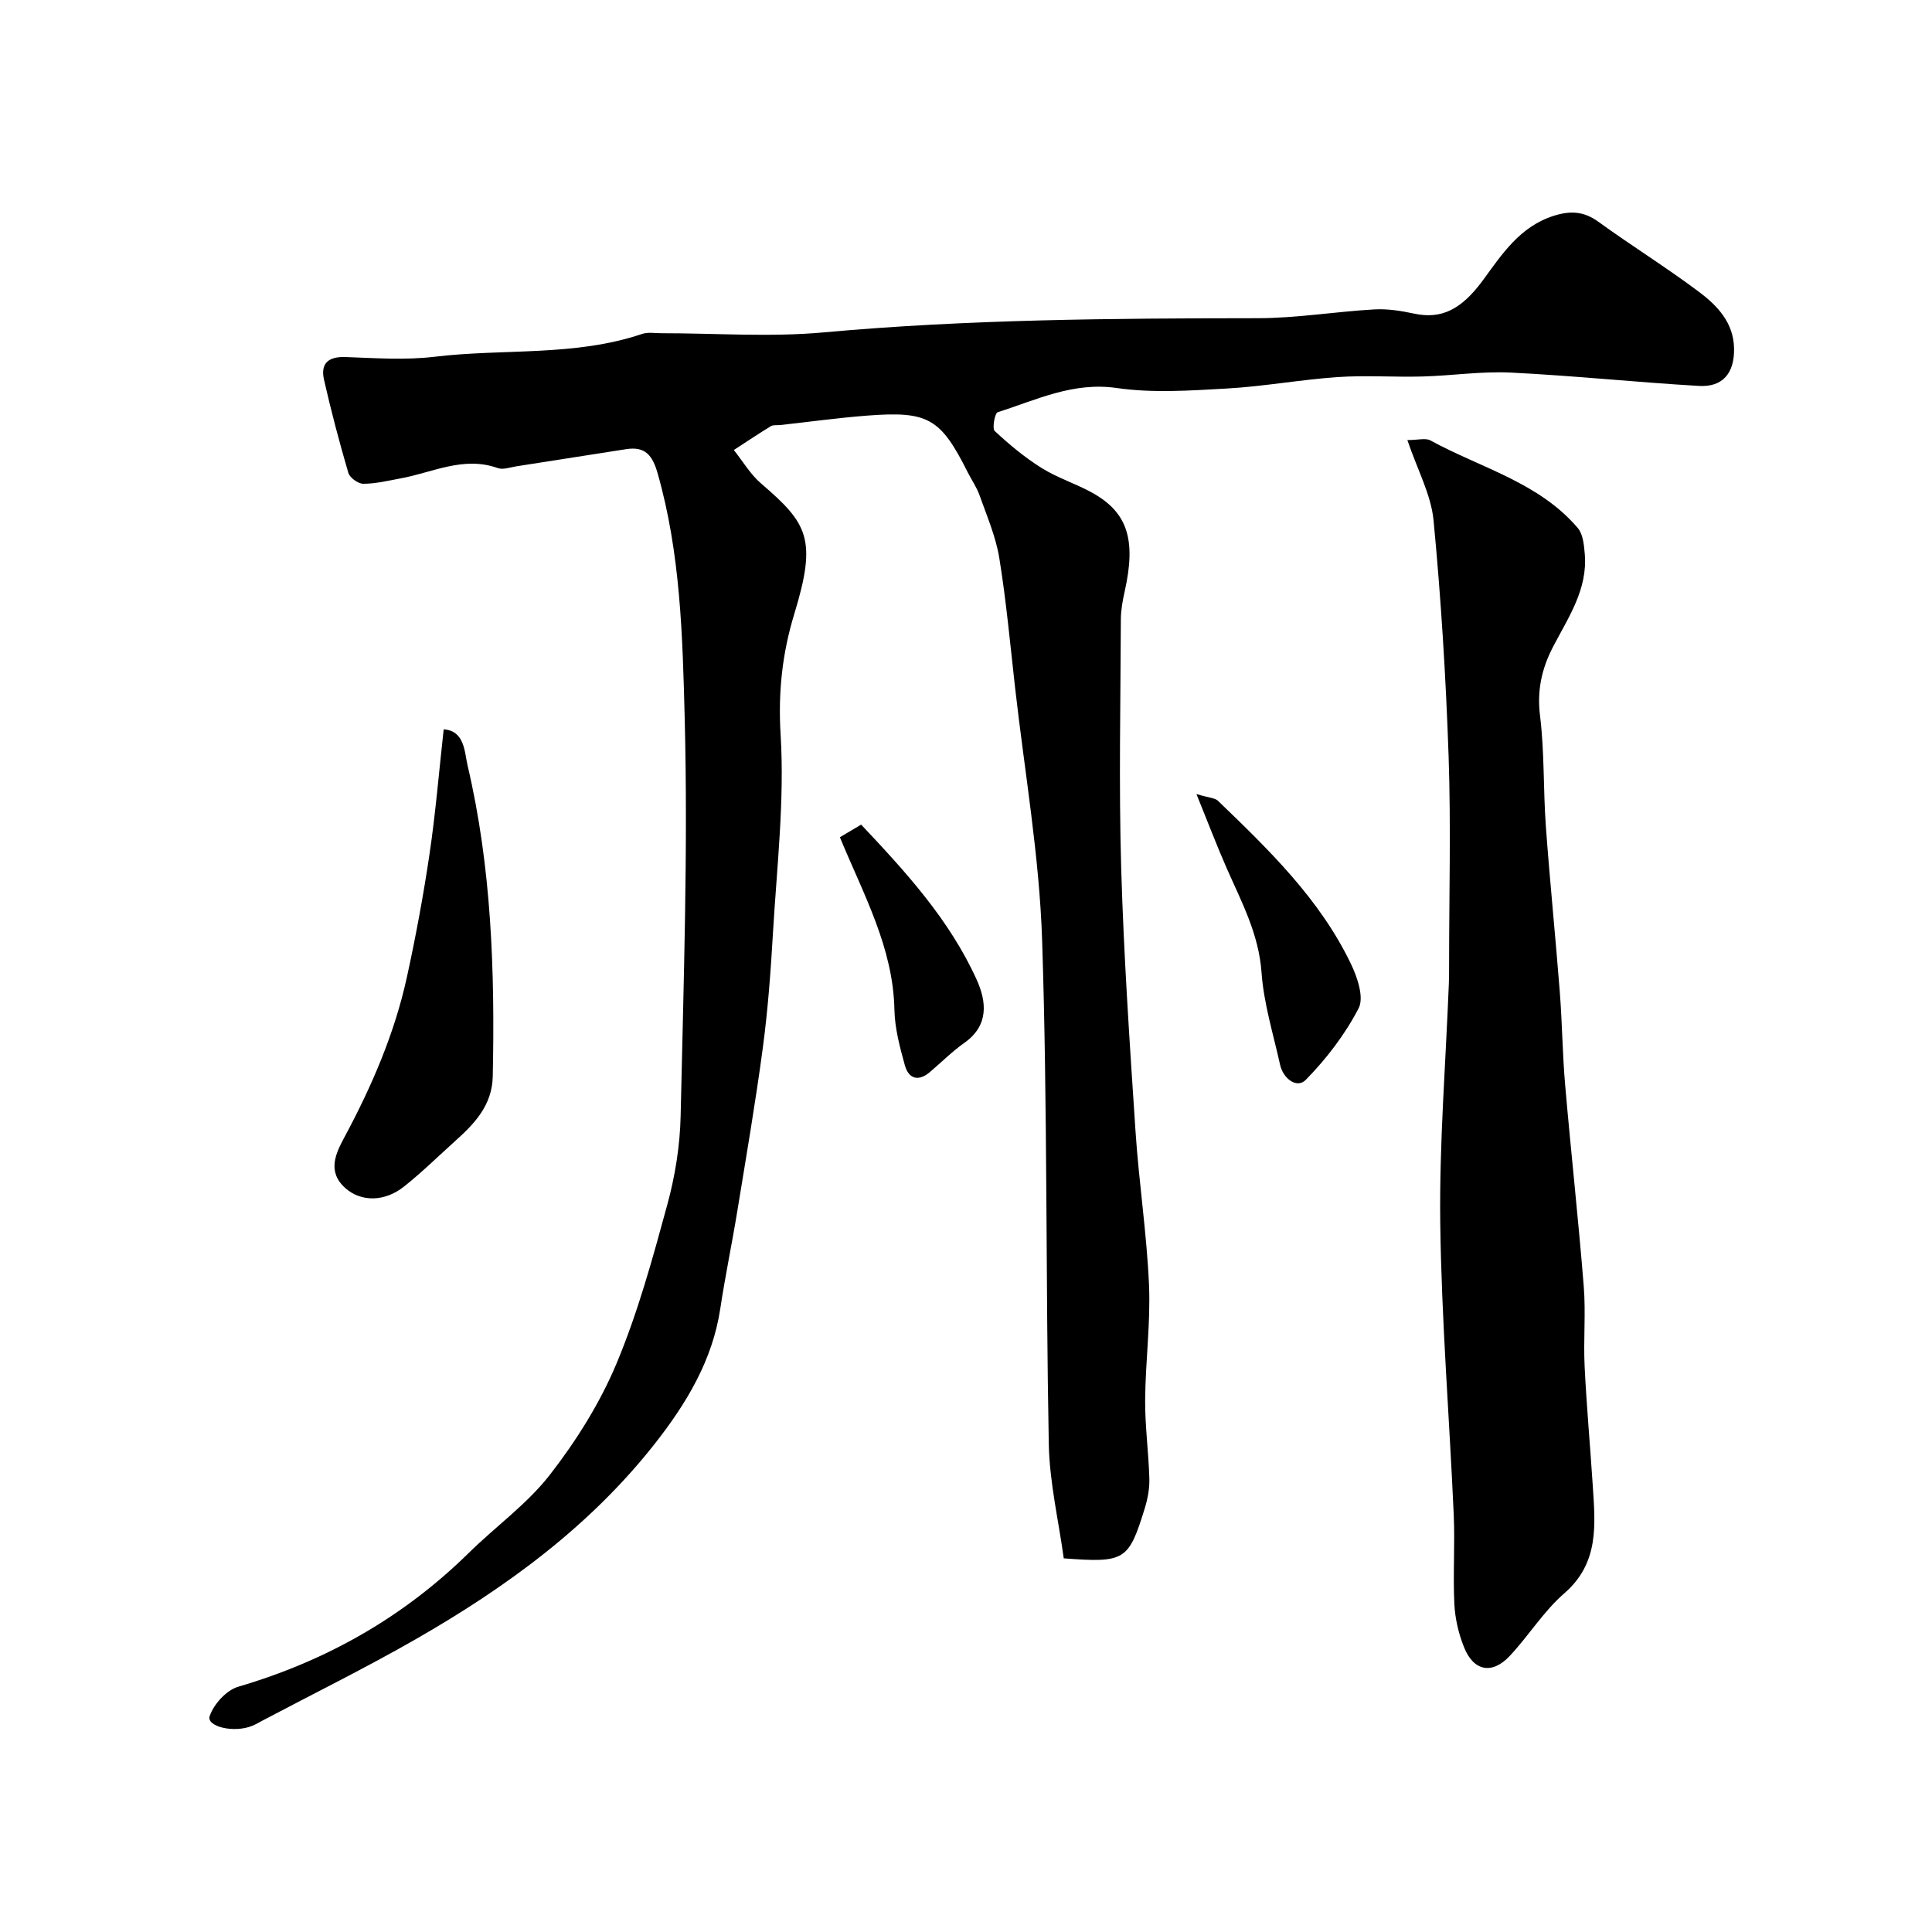
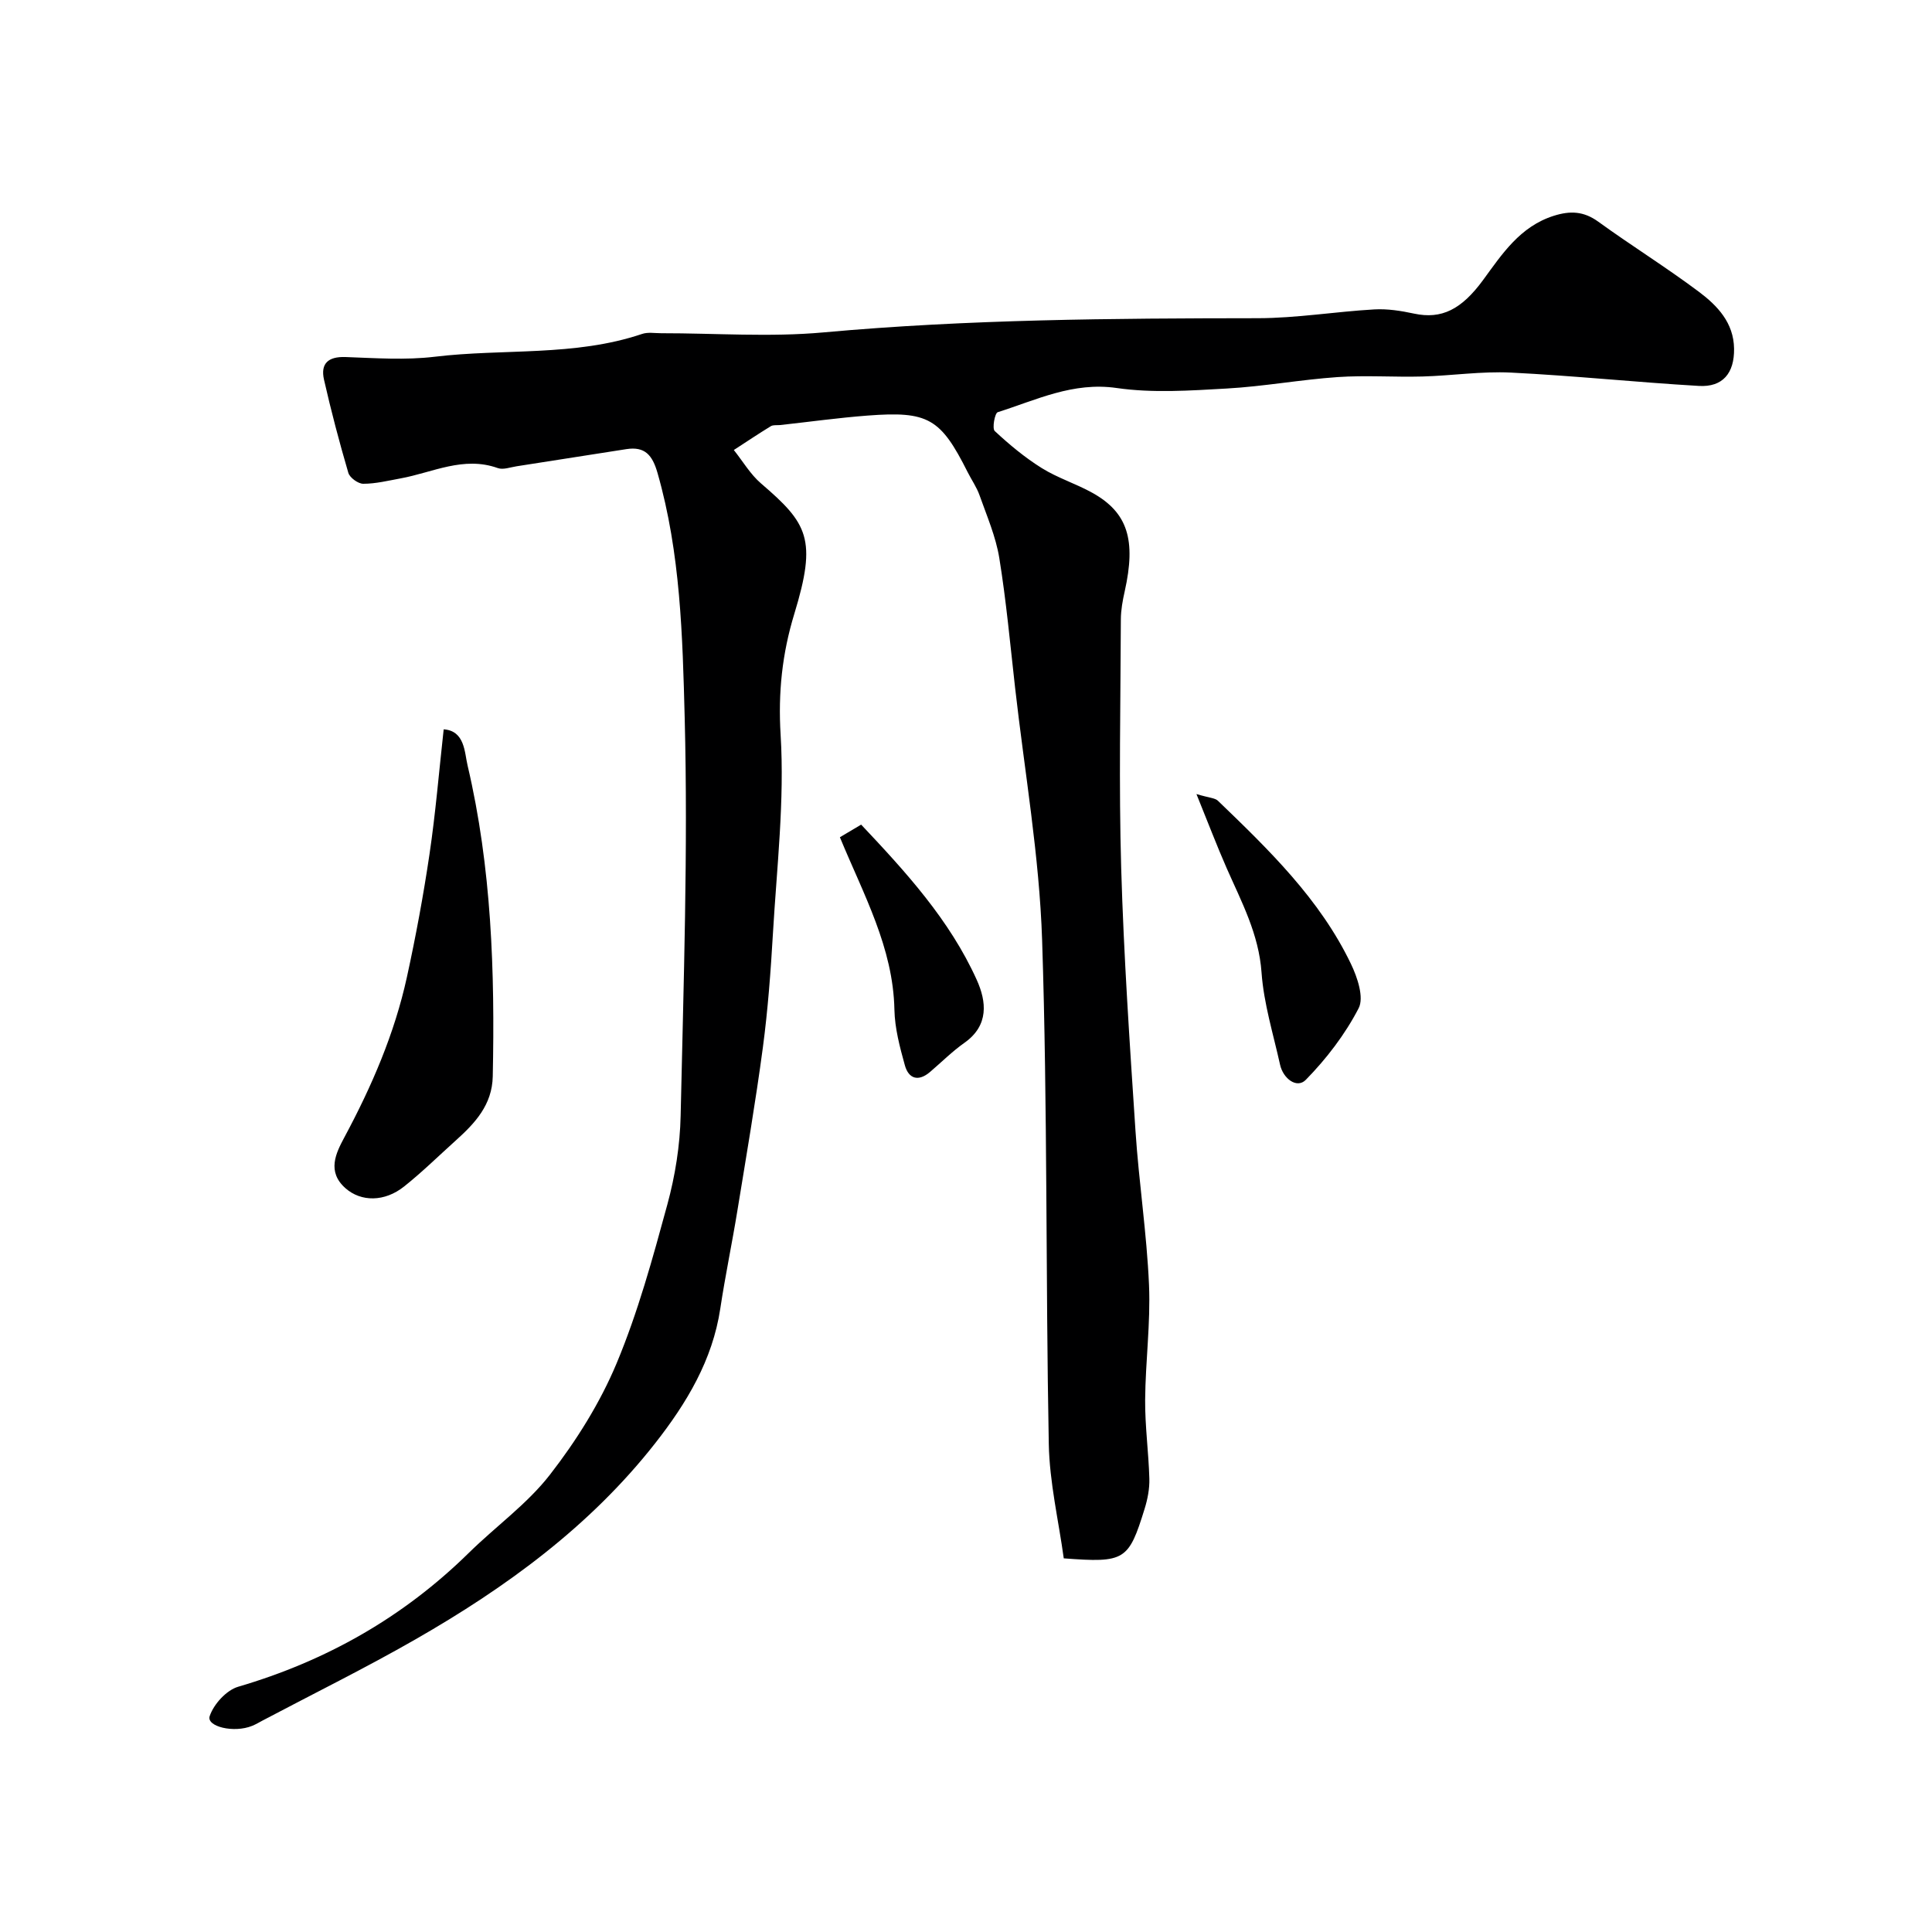
<svg xmlns="http://www.w3.org/2000/svg" enable-background="new 0 0 400 400" viewBox="0 0 400 400">
  <g fill="#000001">
    <path d="m220.24 322.64c-1.05-7.71-2.95-15.69-3.1-23.69-.66-34.76-.24-69.55-1.38-104.29-.57-17.48-3.63-34.88-5.6-52.31-1.01-8.96-1.83-17.95-3.27-26.84-.72-4.42-2.57-8.68-4.08-12.95-.59-1.68-1.66-3.2-2.47-4.81-5.6-11.15-8.15-12.67-20.72-11.71-6.04.46-12.06 1.3-18.08 1.96-.66.07-1.44-.07-1.95.24-2.59 1.58-5.11 3.28-7.66 4.93 1.86 2.33 3.41 5.01 5.63 6.92 9.68 8.3 11.63 11.5 6.89 27.01-2.5 8.19-3.37 16.25-2.83 25.05.83 13.61-.79 27.39-1.59 41.08-.46 7.88-1.04 15.77-2.08 23.59-1.51 11.33-3.45 22.6-5.29 33.88-1.1 6.75-2.51 13.45-3.53 20.22-1.61 10.71-6.99 19.6-13.46 27.86-13.5 17.22-30.87 29.87-49.65 40.63-10.34 5.93-21.06 11.21-31.6 16.78-.72.38-1.43.81-2.19 1.12-3.82 1.57-9.52.14-8.82-1.99.81-2.47 3.47-5.39 5.91-6.1 18.24-5.35 34.19-14.39 47.75-27.72 5.55-5.46 12.08-10.11 16.79-16.18 5.46-7.03 10.36-14.84 13.79-23.03 4.43-10.59 7.49-21.8 10.52-32.92 1.62-5.95 2.62-12.23 2.75-18.39.6-27.43 1.54-54.88.84-82.29-.44-16.96-.86-34.15-5.63-50.78-1.05-3.65-2.58-5.53-6.46-4.92-7.57 1.19-15.14 2.38-22.72 3.55-1.3.2-2.78.77-3.89.37-7.11-2.54-13.49.93-20.14 2.14-2.56.47-5.14 1.11-7.71 1.11-1.06 0-2.79-1.25-3.09-2.26-1.87-6.38-3.57-12.82-5.04-19.3-.75-3.33.86-4.8 4.44-4.68 6.16.22 12.4.67 18.48-.06 14.29-1.72 28.97-.01 42.93-4.72 1.2-.41 2.64-.15 3.97-.15 11.2-.01 22.48.84 33.59-.17 29.94-2.72 59.91-2.91 89.92-2.94 8.04-.01 16.06-1.36 24.11-1.82 2.73-.16 5.55.29 8.25.87 5.69 1.22 9.82-.85 14.3-6.97 3.94-5.39 7.65-11.07 14.62-13.28 3.39-1.07 6.18-.97 9.19 1.2 6.87 4.98 14.09 9.46 20.87 14.54 3.81 2.86 7.2 6.39 7.27 11.77.07 5.07-2.34 8.01-7.31 7.71-12.98-.76-25.92-2.12-38.9-2.76-6.07-.3-12.19.64-18.29.81-5.86.16-11.75-.28-17.58.12-7.67.53-15.29 1.94-22.96 2.37-7.59.43-15.35.97-22.8-.11-9.05-1.3-16.61 2.48-24.61 5.01-.61.19-1.19 3.37-.62 3.9 3.02 2.81 6.24 5.49 9.73 7.67 3.3 2.06 7.14 3.25 10.55 5.16 7.27 4.08 9 9.74 6.63 20.35-.43 1.91-.79 3.87-.8 5.81-.06 17.17-.43 34.34.07 51.49.53 18.15 1.76 36.29 2.96 54.41.7 10.65 2.34 21.25 2.8 31.9.34 7.91-.74 15.86-.8 23.8-.04 5.43.72 10.87.87 16.31.06 2.07-.36 4.24-.98 6.24-3.32 10.73-4.09 11.21-16.74 10.26z" />
-     <path d="m291.38 91.11c2.23 0 3.77-.47 4.76.07 10.4 5.7 22.46 8.66 30.53 18.15 1.09 1.28 1.28 3.53 1.44 5.37.62 7.3-3.38 13.1-6.53 19.14-2.38 4.56-3.39 9.08-2.73 14.37.93 7.54.65 15.22 1.2 22.82.83 11.46 2 22.89 2.89 34.35.5 6.42.55 12.87 1.11 19.28 1.2 13.9 2.74 27.77 3.85 41.68.44 5.49-.09 11.05.18 16.56.4 8.21 1.15 16.41 1.68 24.62.52 8.08 1.4 16.04-5.89 22.36-4.29 3.72-7.38 8.8-11.31 12.98-3.64 3.88-7.46 3.15-9.44-1.8-1.13-2.81-1.86-5.93-2.01-8.95-.3-6.15.14-12.33-.13-18.48-.89-20.13-2.53-40.23-2.79-60.36-.21-16.54 1.13-33.09 1.78-49.64.05-1.33.05-2.66.05-4 0-14.34.39-28.7-.1-43.03-.56-16.32-1.57-32.65-3.12-48.9-.53-5.33-3.34-10.44-5.42-16.59z" />
    <path d="m91.86 151c4.39.3 4.31 4.79 4.94 7.45 4.98 21.17 5.67 42.75 5.22 64.4-.12 5.88-3.64 9.66-7.62 13.24-3.56 3.2-6.98 6.57-10.72 9.55-4.07 3.25-8.93 3.2-12.13.39-3.92-3.45-2.02-7.26-.24-10.58 5.66-10.55 10.38-21.46 12.94-33.17 1.84-8.43 3.42-16.94 4.68-25.48 1.25-8.43 1.95-16.95 2.93-25.8z" />
    <path d="m247.71 164.4c2.71.81 3.85.81 4.44 1.38 10.55 10.16 21.12 20.37 27.56 33.81 1.33 2.77 2.73 6.94 1.58 9.16-2.8 5.41-6.66 10.45-10.94 14.82-1.84 1.88-4.69-.23-5.33-3.15-1.4-6.33-3.37-12.64-3.83-19.05-.56-7.98-4.14-14.63-7.21-21.6-2.04-4.64-3.84-9.39-6.27-15.37z" />
    <path d="m173.89 173.34c1.5-.89 2.74-1.63 4.4-2.61 9.26 9.81 18.32 19.72 23.93 32.13 2.03 4.49 2.57 9.43-2.53 13.03-2.54 1.79-4.77 4.03-7.15 6.06-2.4 2.04-4.42 1.42-5.2-1.4-1.04-3.75-2.08-7.64-2.16-11.49-.26-12.88-6.37-23.8-11.29-35.72z" />
  </g>
</svg>